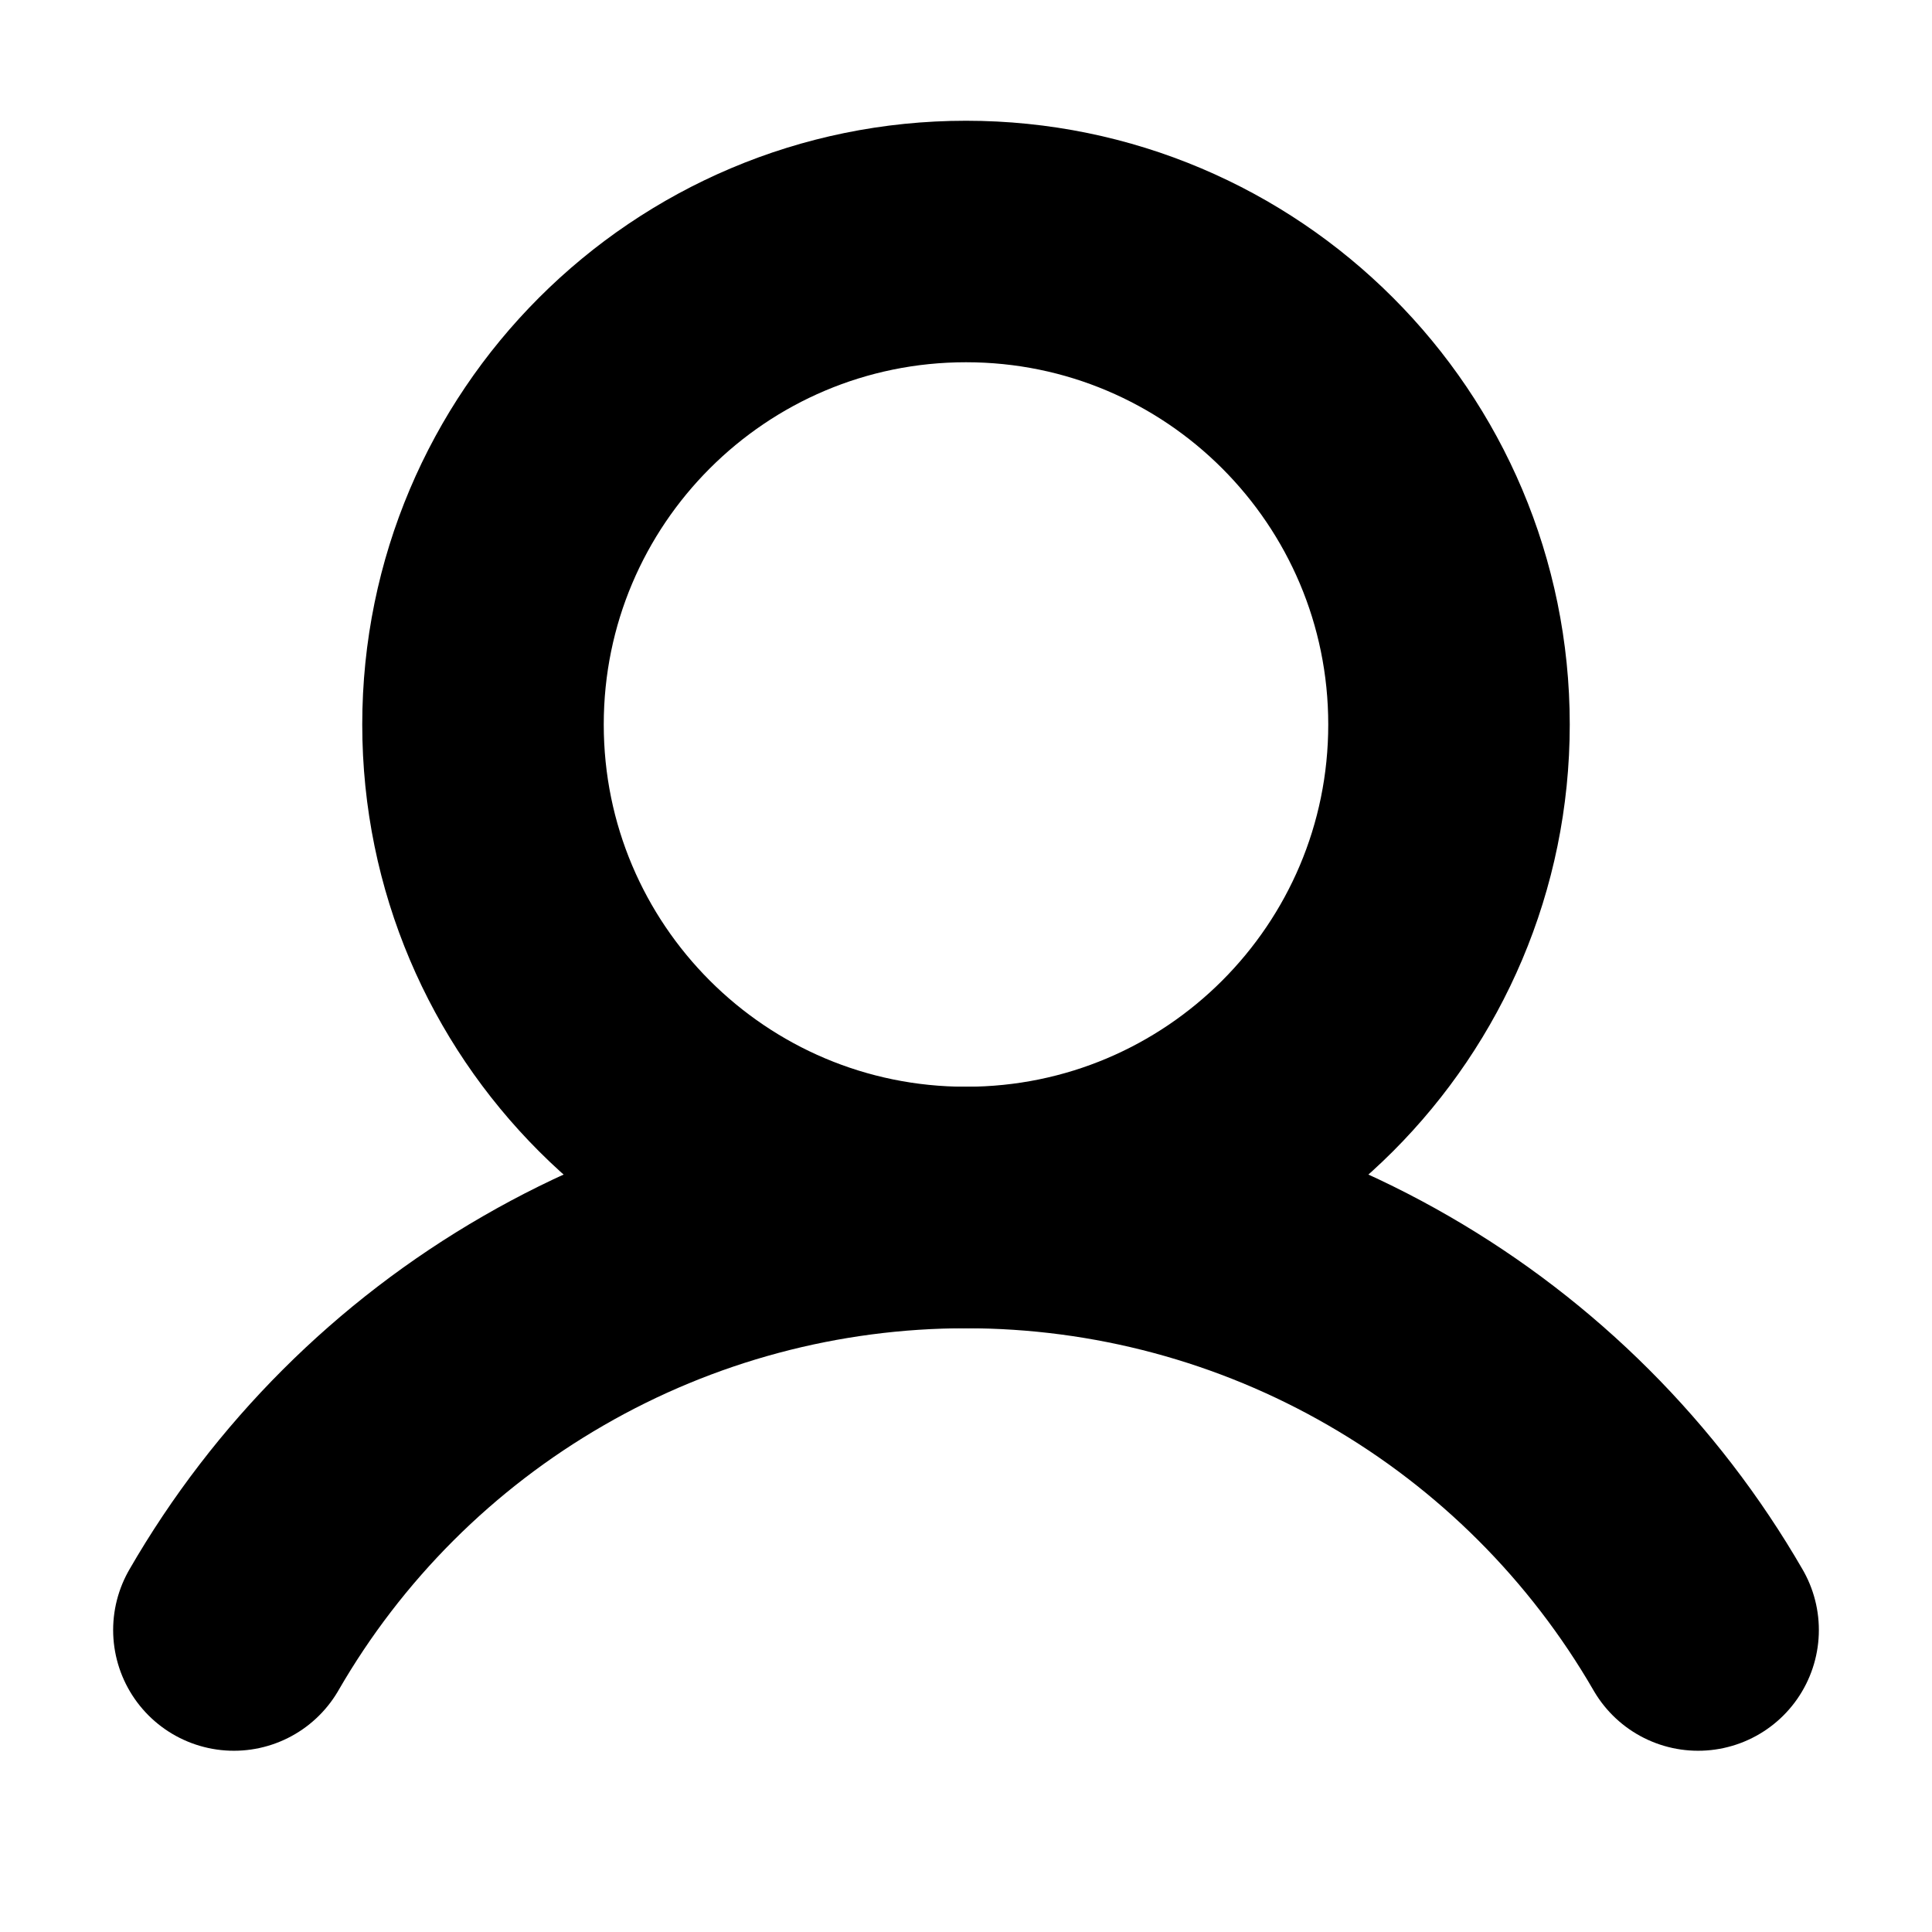
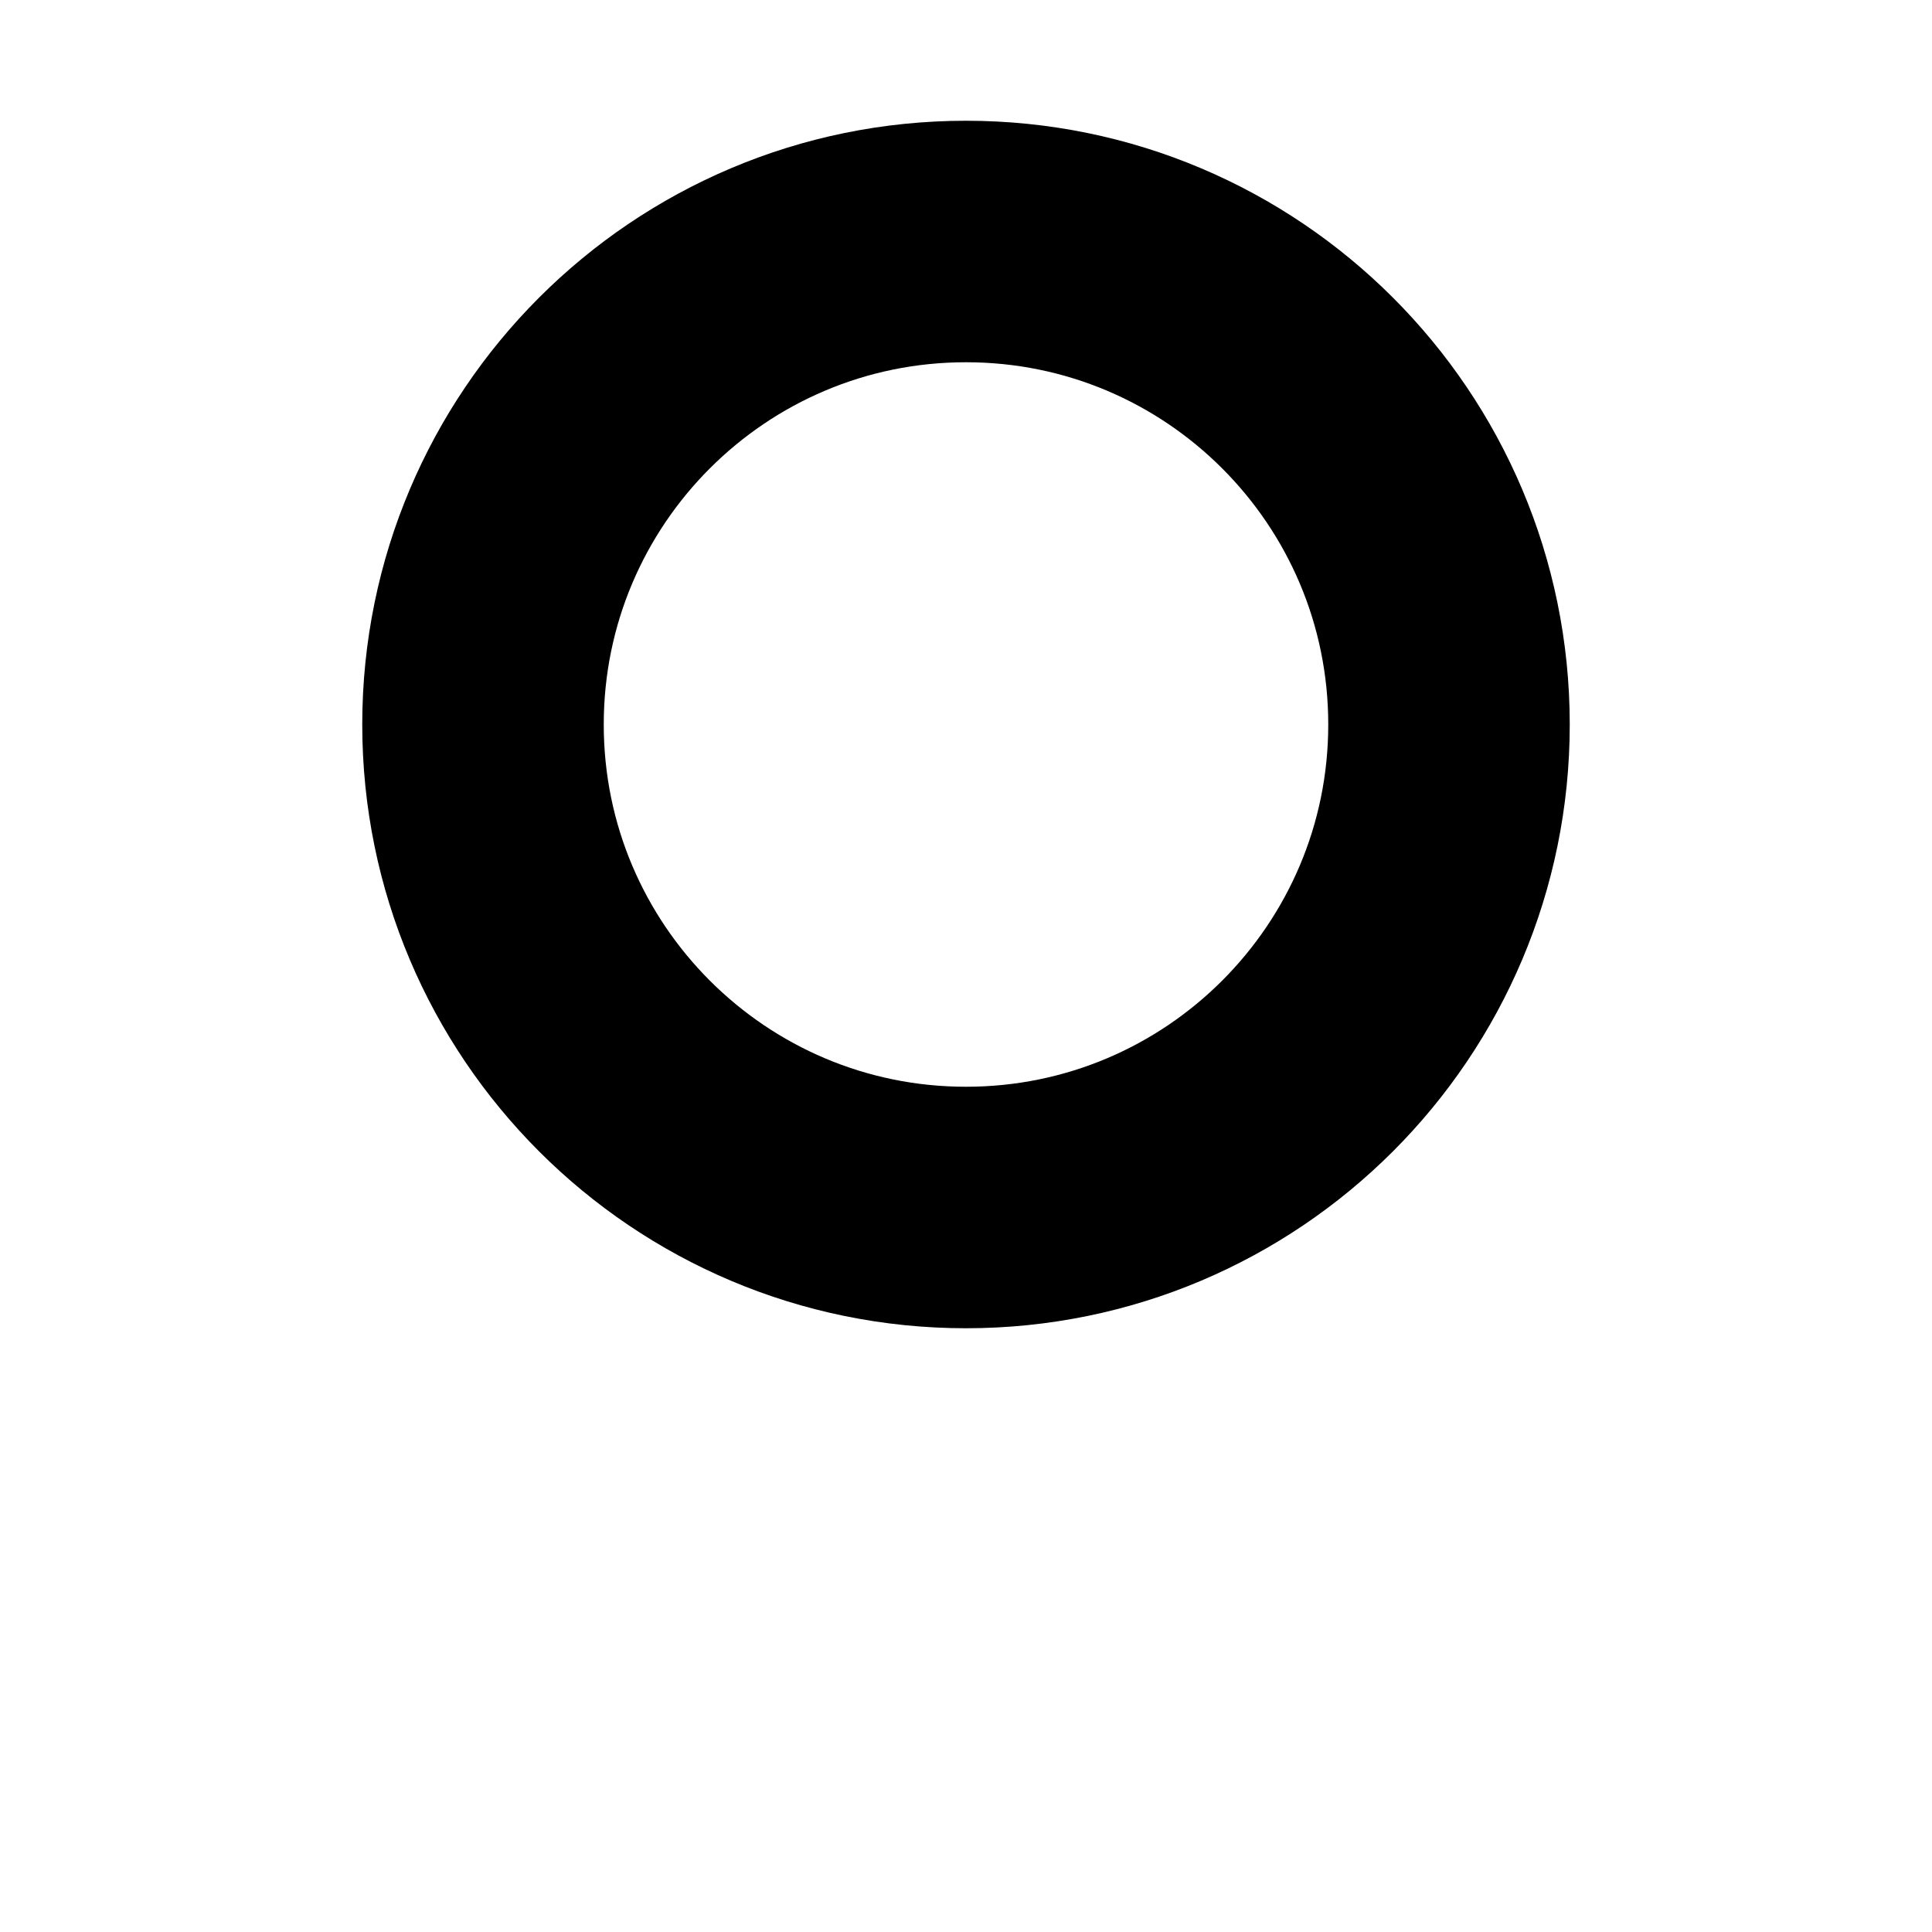
<svg xmlns="http://www.w3.org/2000/svg" width="16" height="16" viewBox="0 0 16 16" fill="none">
  <path d="M8 10C10.209 10 12 8.209 12 6C12 3.791 10.209 2 8 2C5.791 2 4 3.791 4 6C4 8.209 5.791 10 8 10Z" stroke="black" stroke-width="2" stroke-miterlimit="10" />
-   <path d="M1.937 13.499C2.551 12.435 3.435 11.552 4.5 10.938C5.564 10.323 6.771 10 8 10C9.229 10 10.436 10.323 11.5 10.938C12.564 11.552 13.448 12.435 14.063 13.499" stroke="black" stroke-width="2" stroke-linecap="round" stroke-linejoin="round" />
</svg>